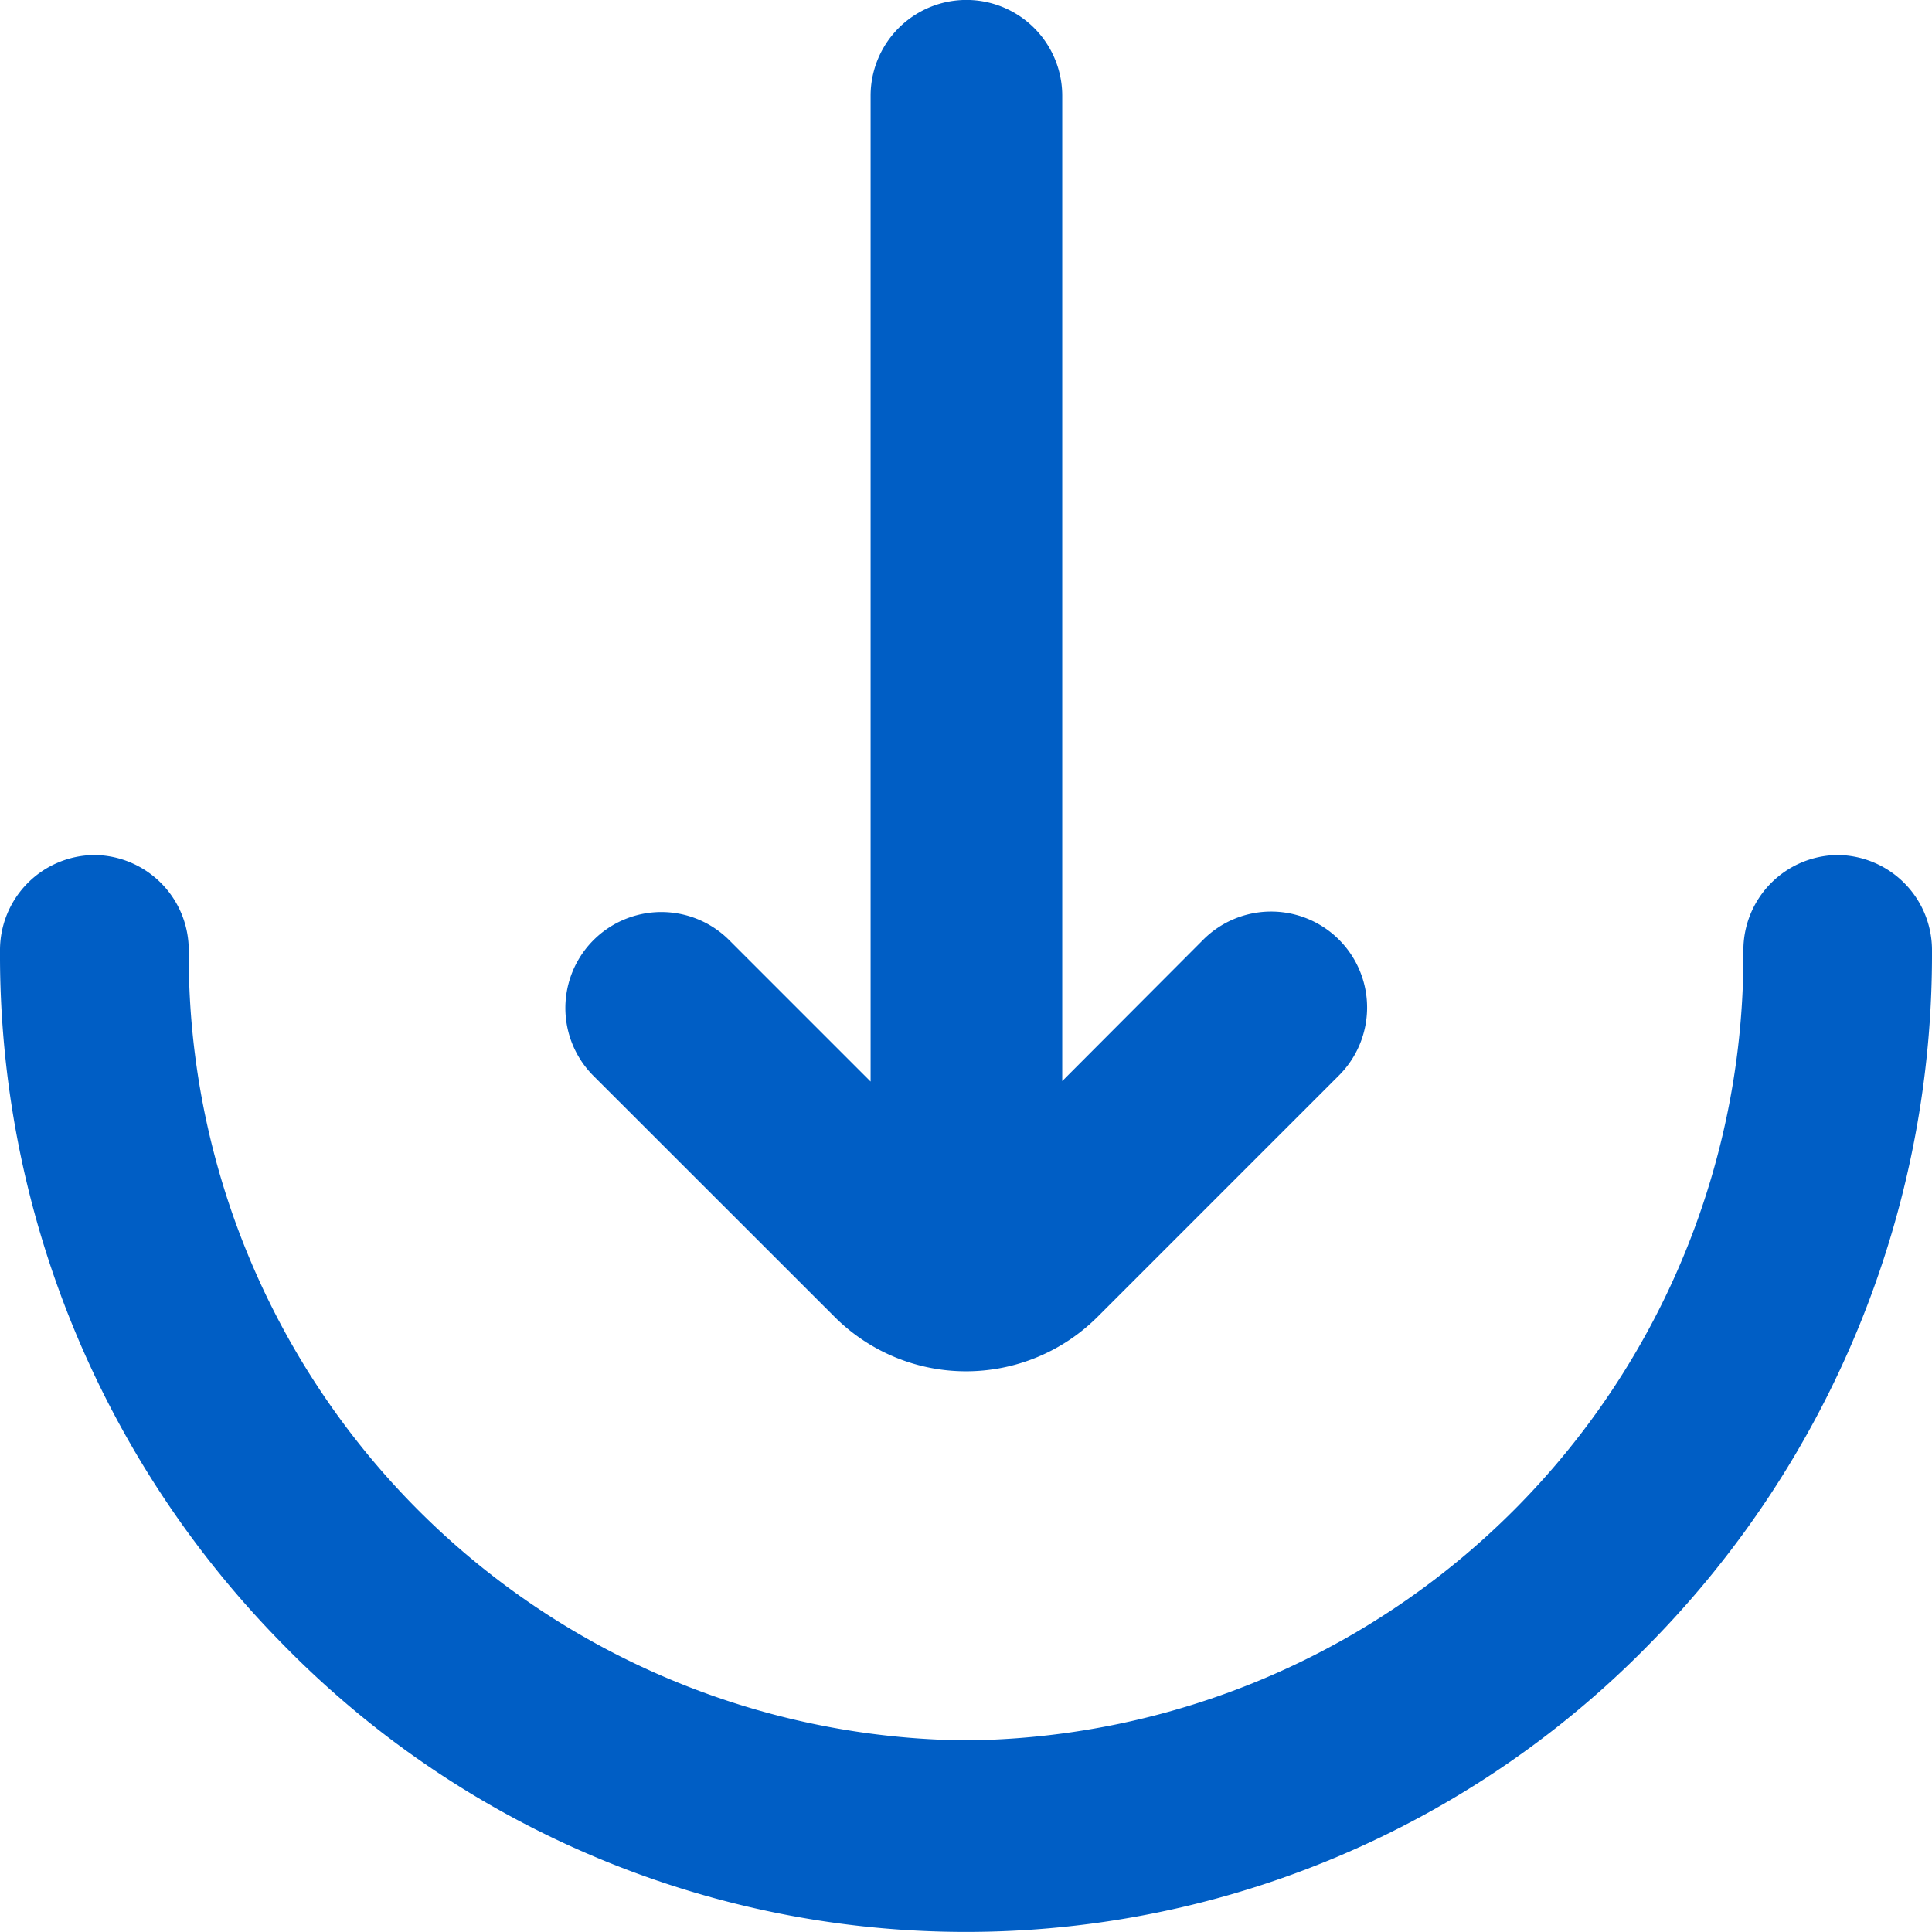
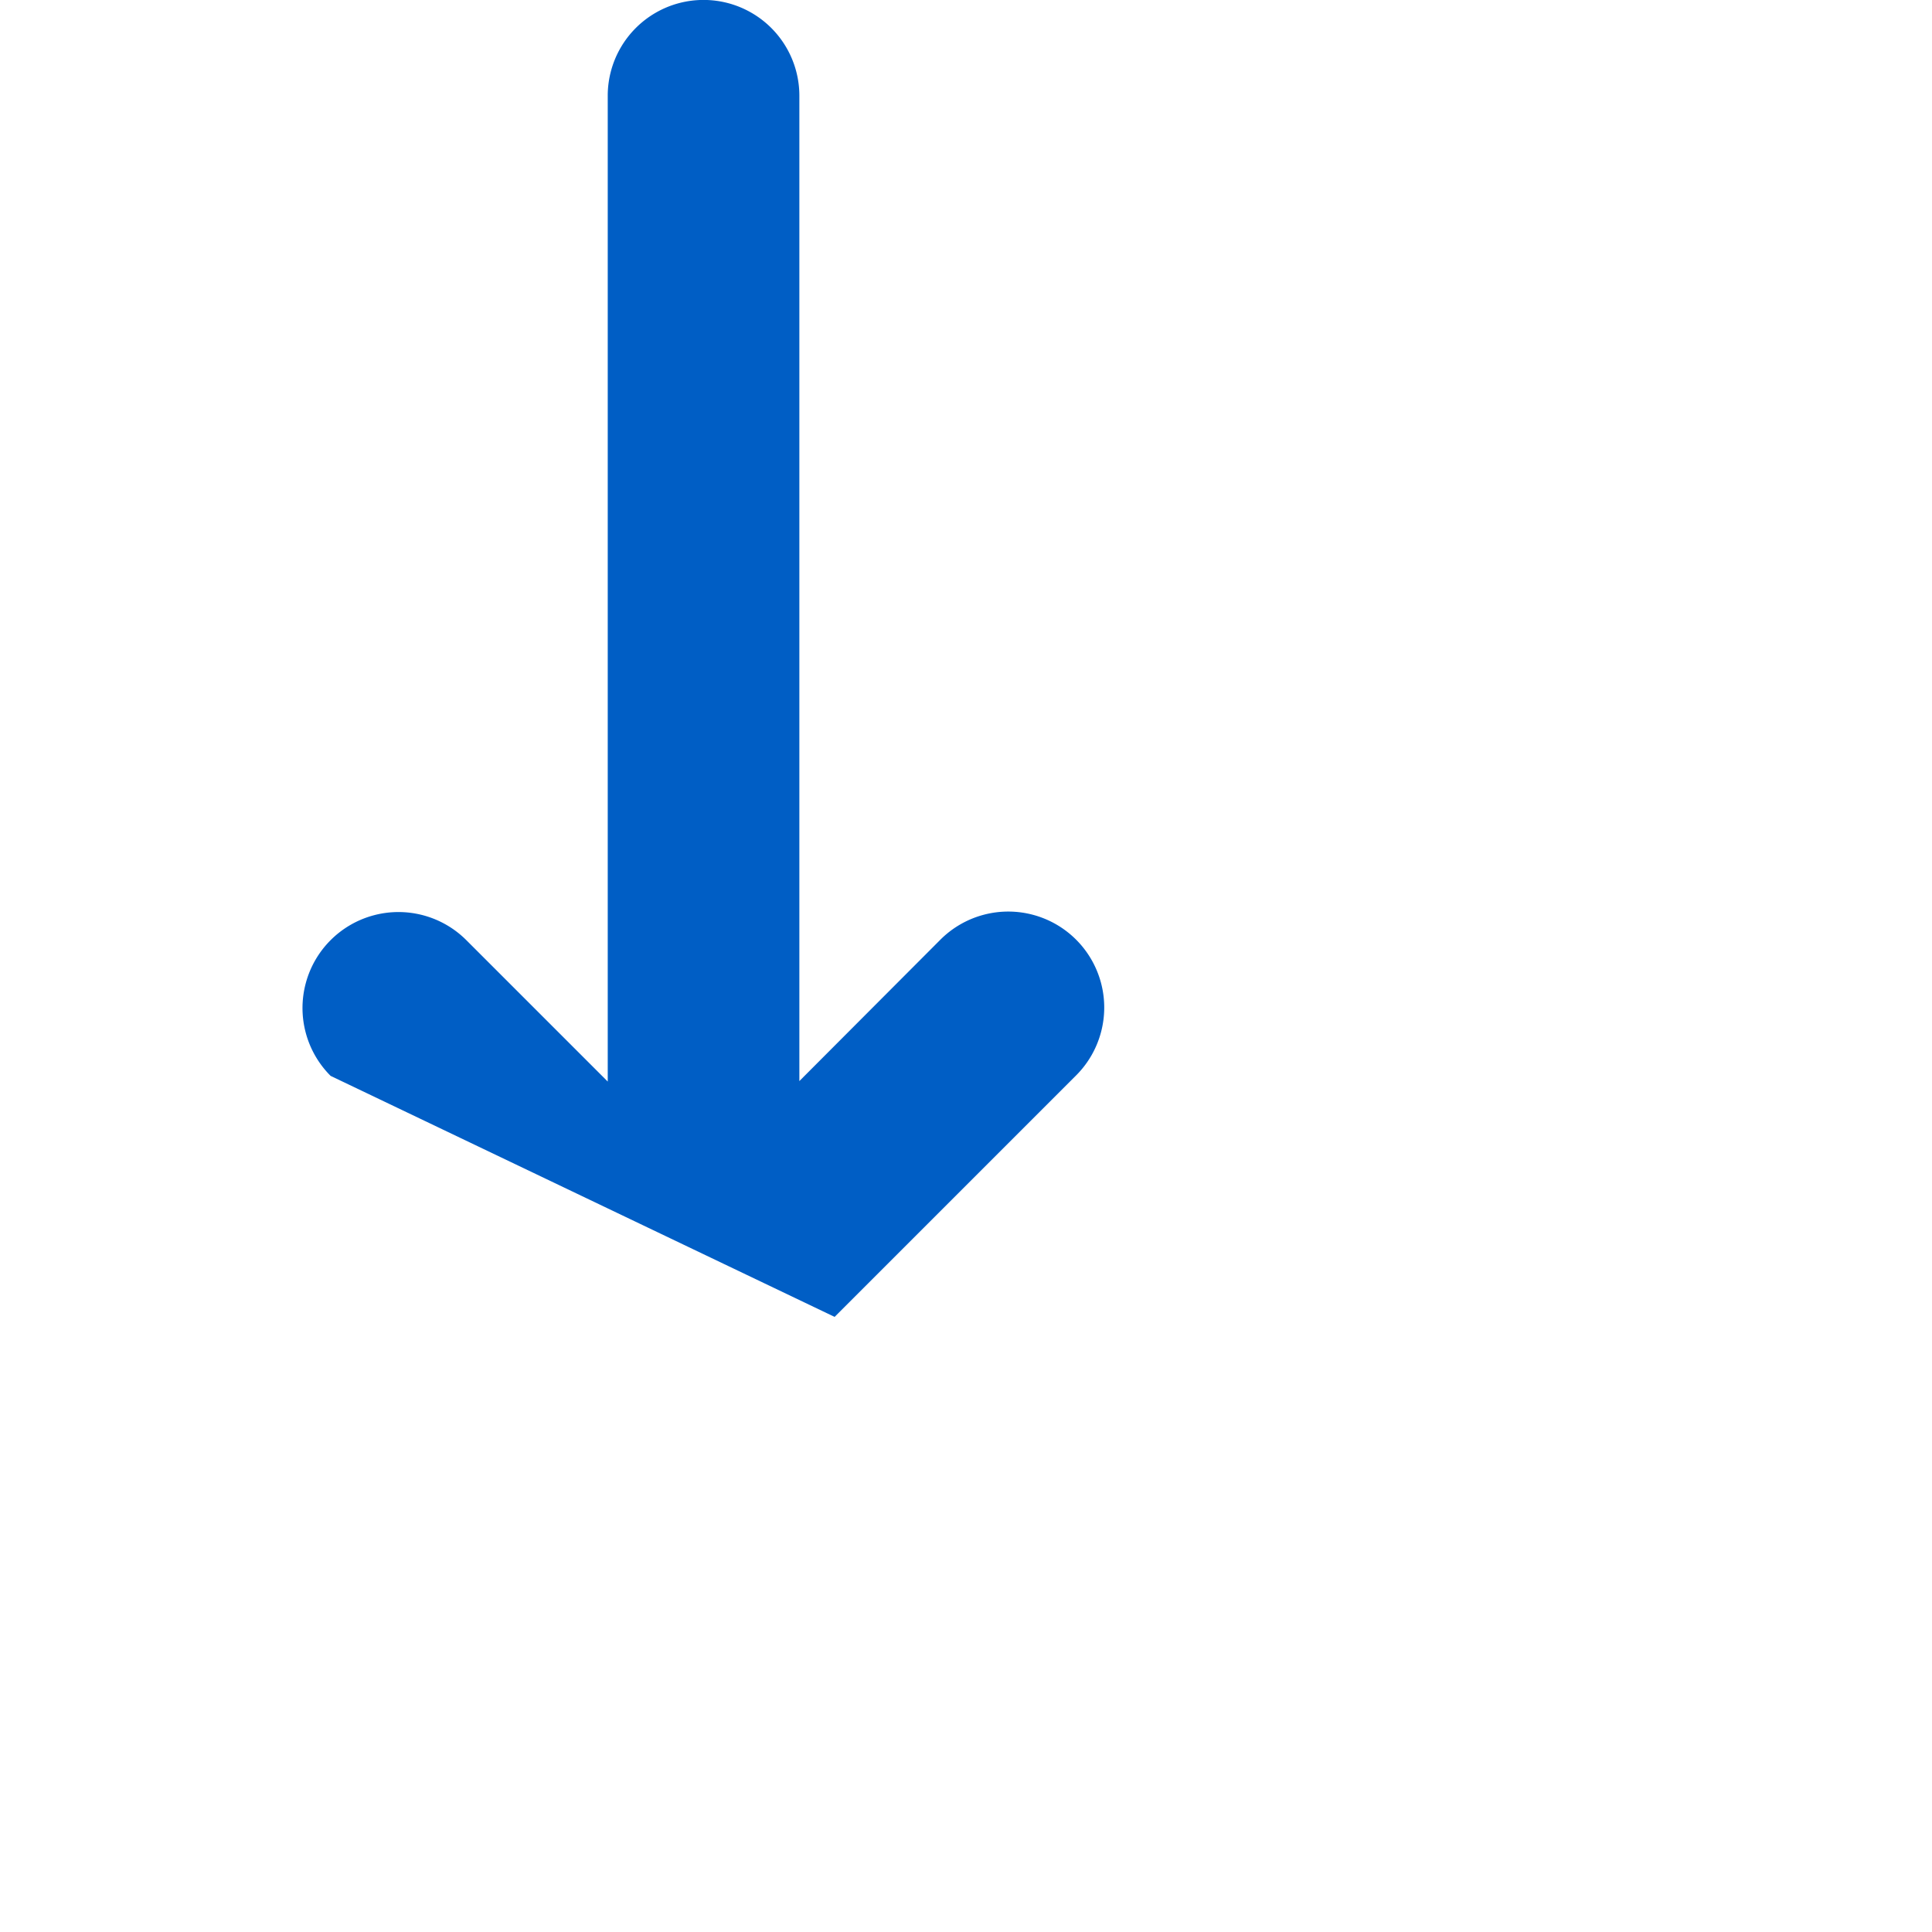
<svg xmlns="http://www.w3.org/2000/svg" width="16" height="16" viewBox="0 0 16 16">
  <g id="ico-download" transform="translate(-5 -2744)">
-     <path id="Path_2" data-name="Path 2" d="M15.219,231a.788.788,0,0,0-.781.793A6.5,6.5,0,0,1,8,238.332a6.5,6.5,0,0,1-6.437-6.538A.788.788,0,0,0,.781,231a.788.788,0,0,0-.781.793,8.125,8.125,0,0,0,2.344,5.745,7.91,7.91,0,0,0,11.312,0A8.131,8.131,0,0,0,16,231.793a.788.788,0,0,0-.781-.793" transform="translate(5 2520.081)" fill="#005ec5" />
-     <path id="Path_3" data-name="Path 3" d="M153.583,10.906a1.54,1.54,0,0,0,2.177,0l2-2a.794.794,0,0,0-1.124-1.124l-1.168,1.171V.793a.793.793,0,0,0-1.587,0V8.957l-1.171-1.171a.794.794,0,0,0-1.124,1.124Z" transform="translate(-141.671 2744)" fill="#005ec5" />
+     <path id="Path_3" data-name="Path 3" d="M153.583,10.906l2-2a.794.794,0,0,0-1.124-1.124l-1.168,1.171V.793a.793.793,0,0,0-1.587,0V8.957l-1.171-1.171a.794.794,0,0,0-1.124,1.124Z" transform="translate(-141.671 2744)" fill="#005ec5" />
  </g>
</svg>